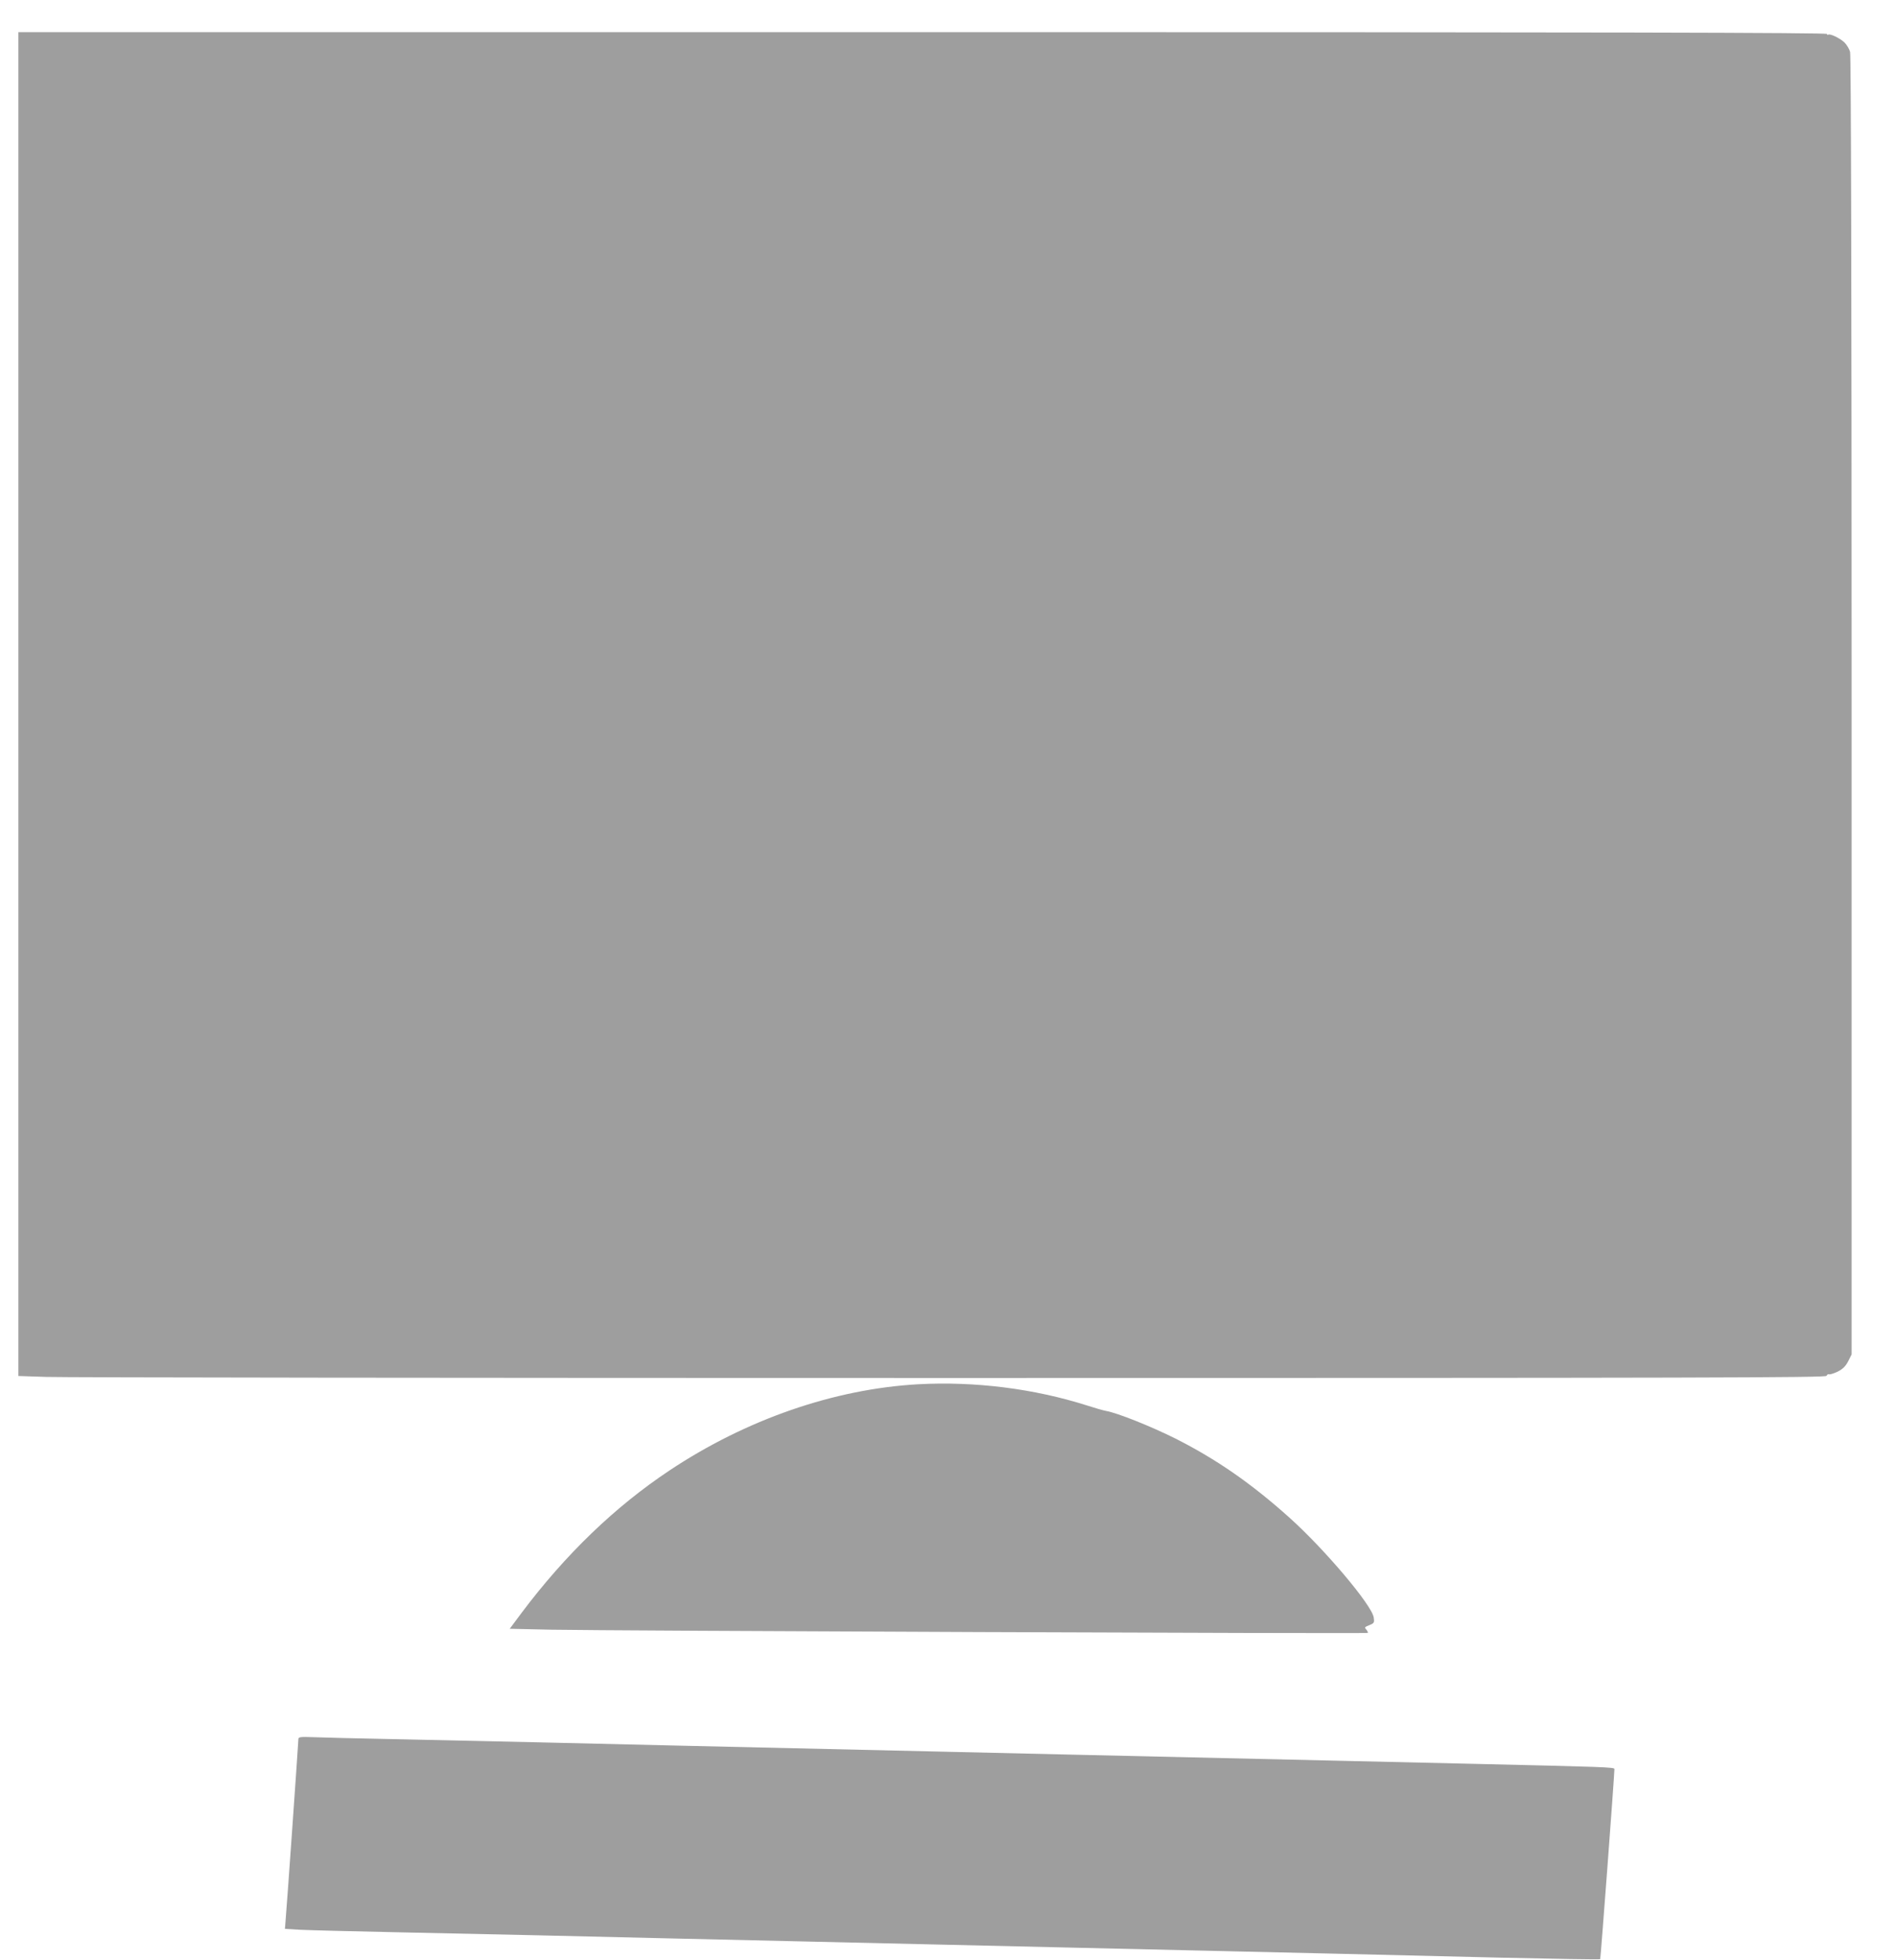
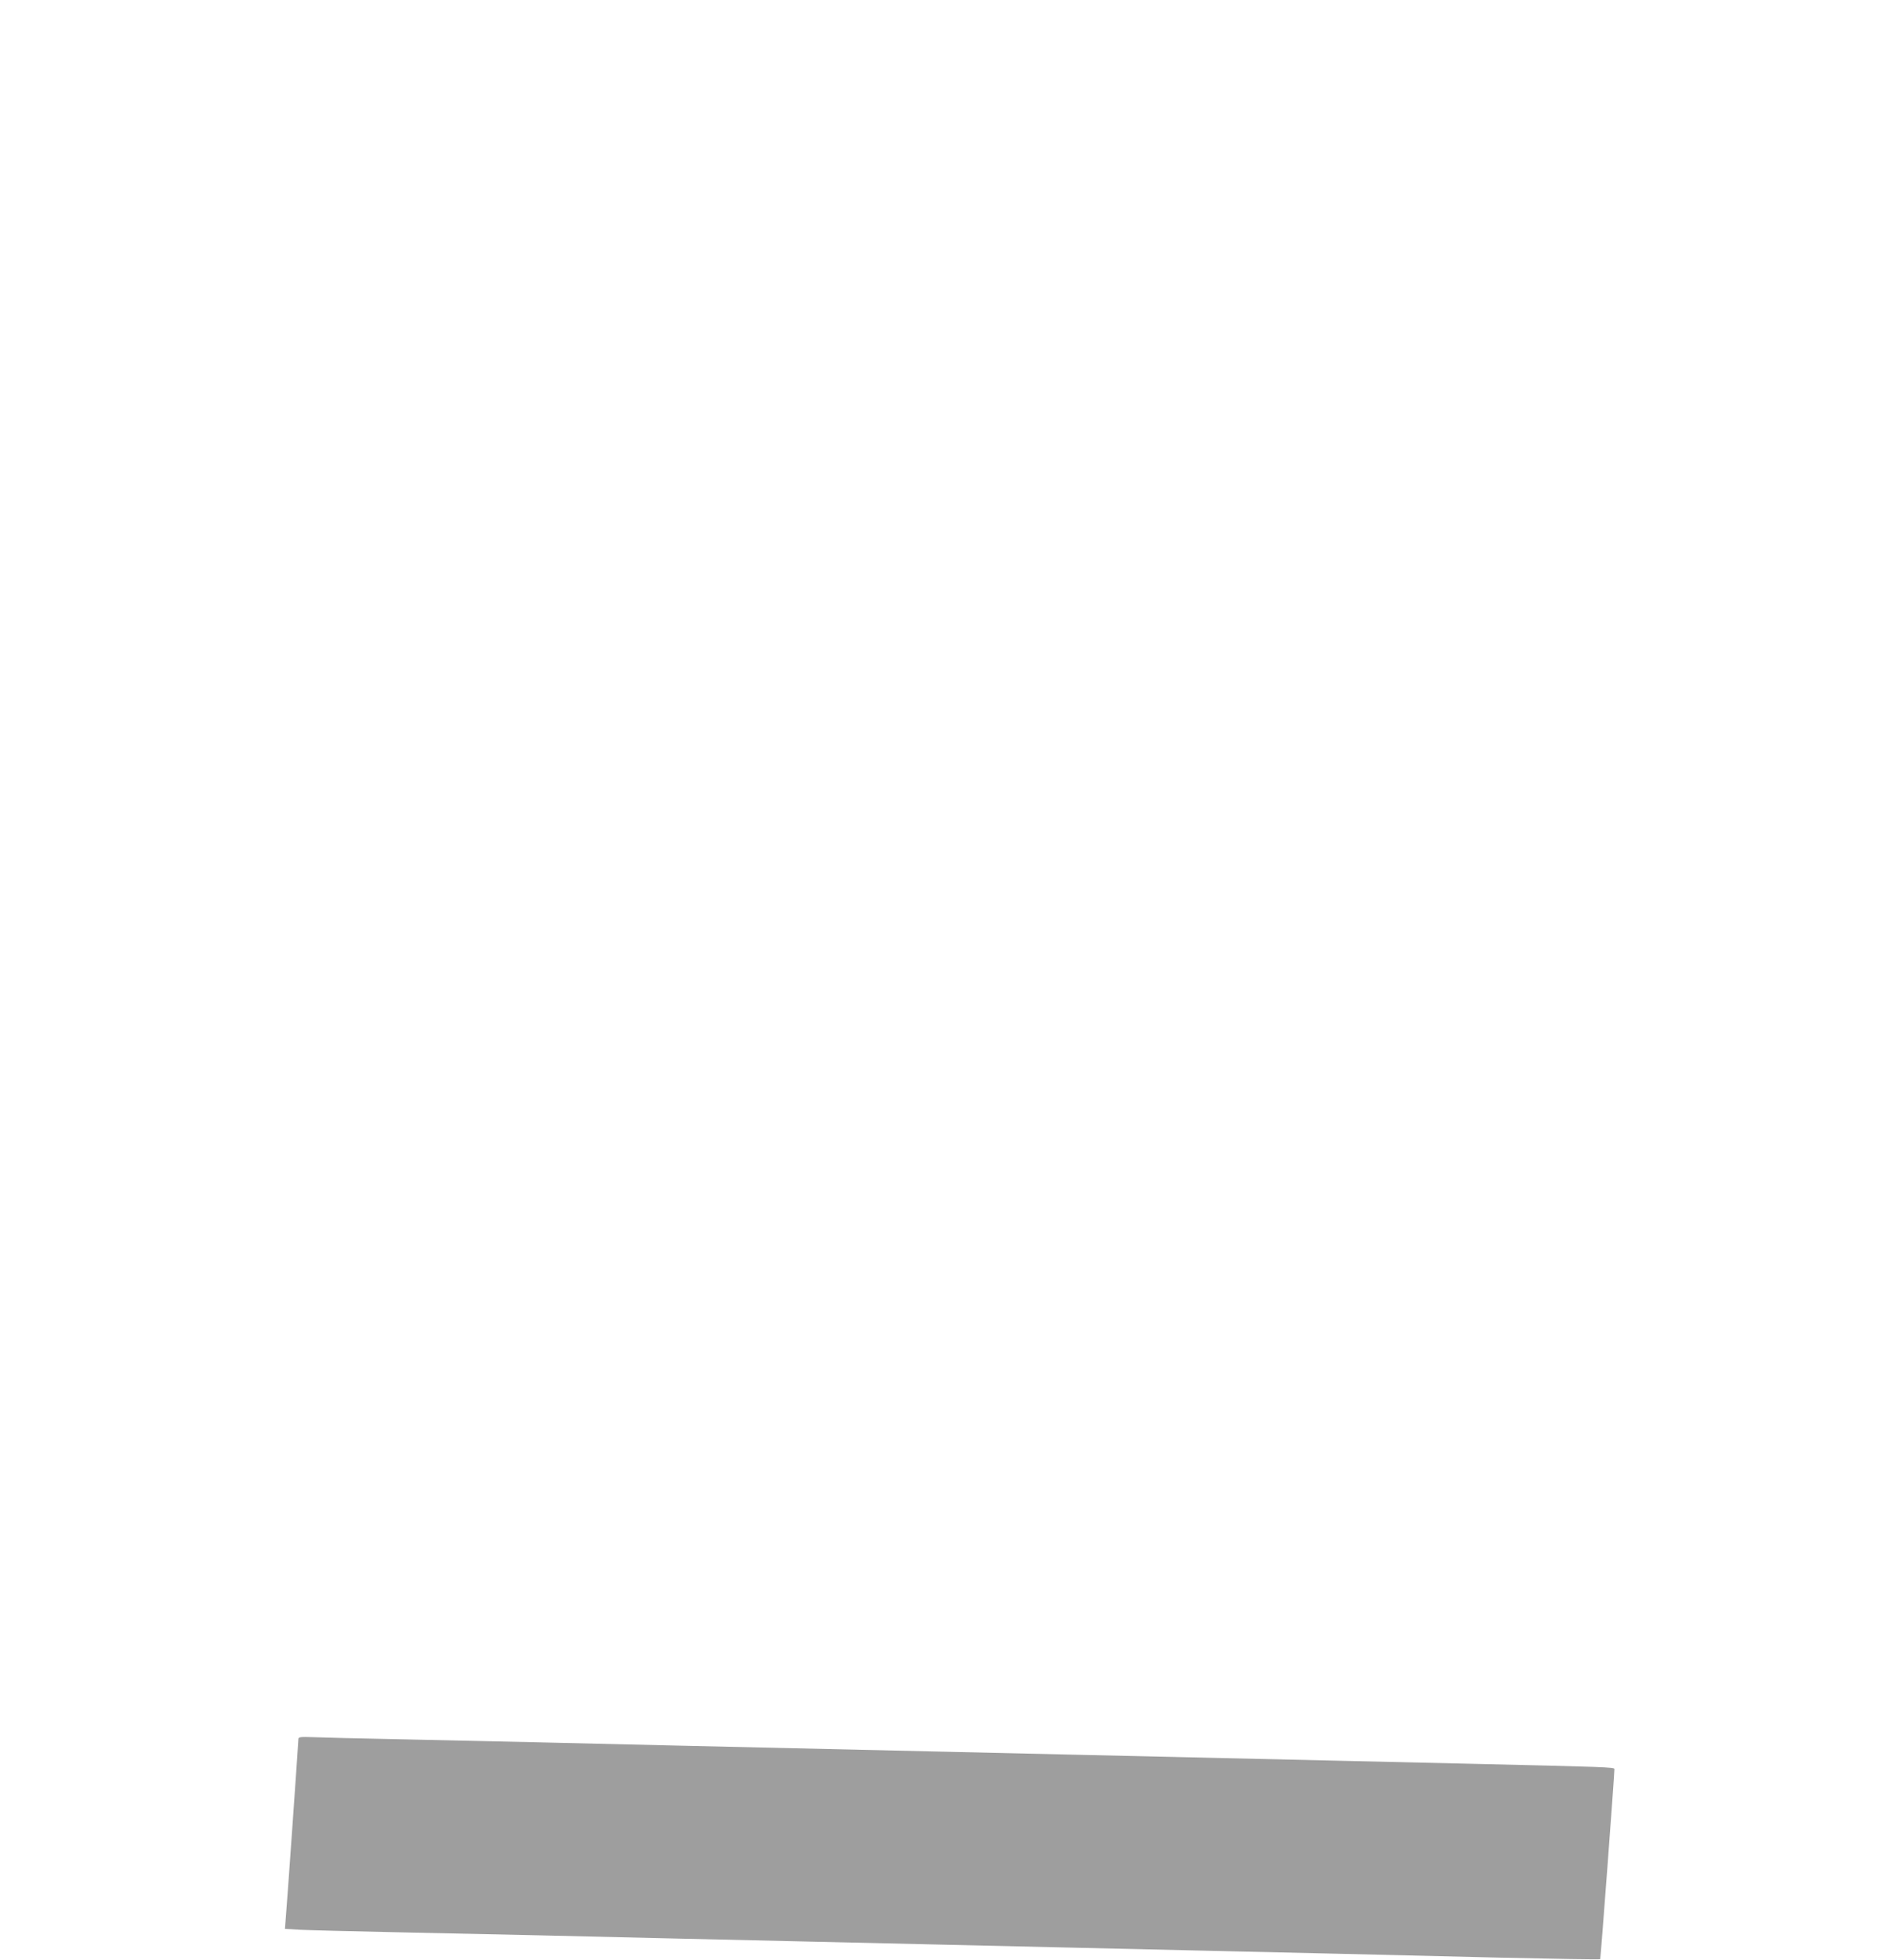
<svg xmlns="http://www.w3.org/2000/svg" version="1.0" width="1239pt" height="1280pt" viewBox="0 0 1239 1280" preserveAspectRatio="xMidYMid meet">
  <g transform="translate(0,1280) scale(0.1,-0.1)" fill="#9e9e9e" stroke="none">
-     <path d="M120 8202 l0 -4389 182 -6 c99 -4 2757 -7 5905 -7 4967 0 5724 2 5729 14 3 8 11 13 17 10 7 -2 32 6 57 18 33 17 51 35 68 68 l22 44 0 4236 c0 2758 -4 4247 -10 4271 -5 19 -22 47 -37 62 -31 29 -97 60 -107 50 -3 -4 -6 -1 -6 5 0 9 -1414 12 -5910 12 l-5910 0 0 -4388z" />
-     <path d="M6000 3759 c-551 -31 -1126 -231 -1625 -563 -356 -237 -678 -546 -968 -932 l-76 -102 272 -6 c348 -7 5329 -27 5335 -21 3 2 -1 11 -8 20 -15 17 -15 17 24 33 26 11 28 16 23 48 -13 82 -323 448 -552 653 -250 224 -479 382 -745 516 -158 79 -381 168 -453 180 -18 3 -72 19 -122 35 -349 111 -735 159 -1105 139z" />
    <path d="M1950 1442 c0 -19 -77 -1116 -84 -1189 l-4 -51 101 -6 c56 -3 336 -10 622 -16 286 -6 702 -15 925 -20 223 -5 608 -14 855 -20 248 -6 641 -15 875 -20 234 -5 625 -14 870 -20 245 -6 636 -15 870 -20 234 -5 625 -14 870 -20 630 -14 1205 -28 1954 -46 357 -8 651 -13 653 -10 3 3 92 1188 93 1242 0 12 -66 14 -930 34 -234 5 -625 14 -870 20 -444 10 -910 21 -1750 40 -245 6 -636 15 -870 20 -409 9 -816 19 -1750 40 -239 6 -622 15 -850 20 -228 5 -635 14 -905 20 -269 5 -532 12 -582 14 -79 3 -93 1 -93 -12z" />
  </g>
</svg>